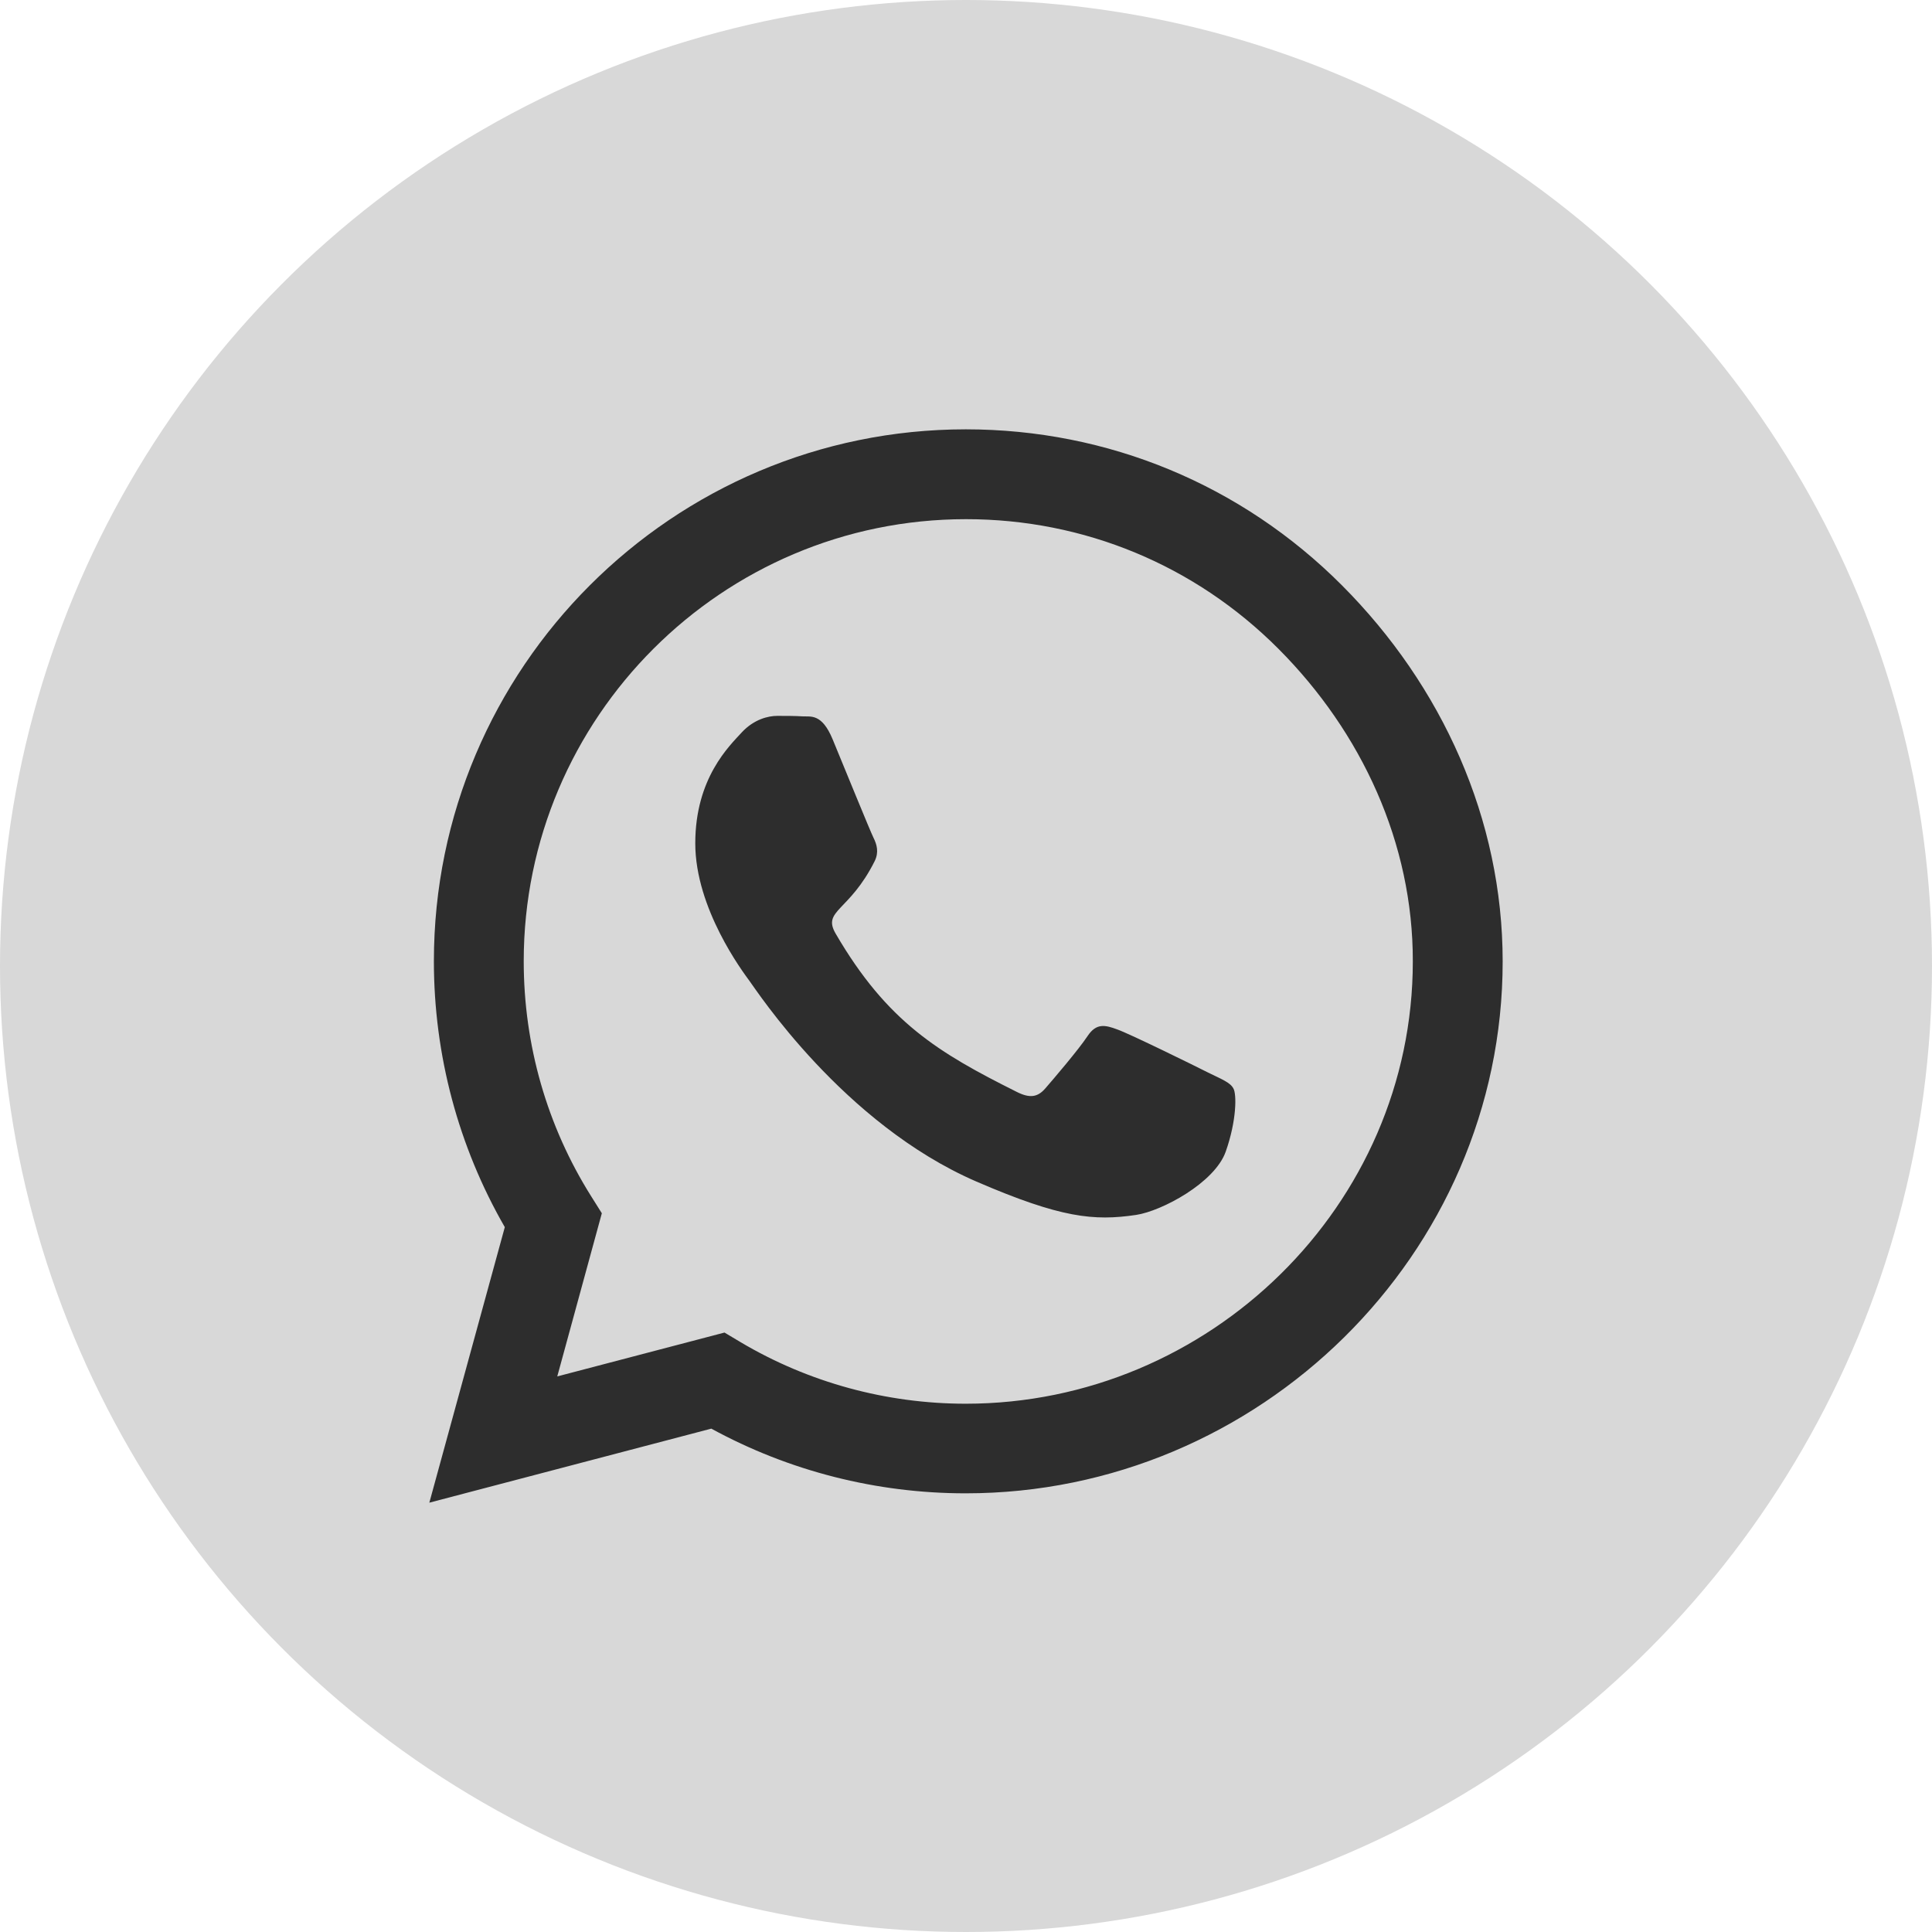
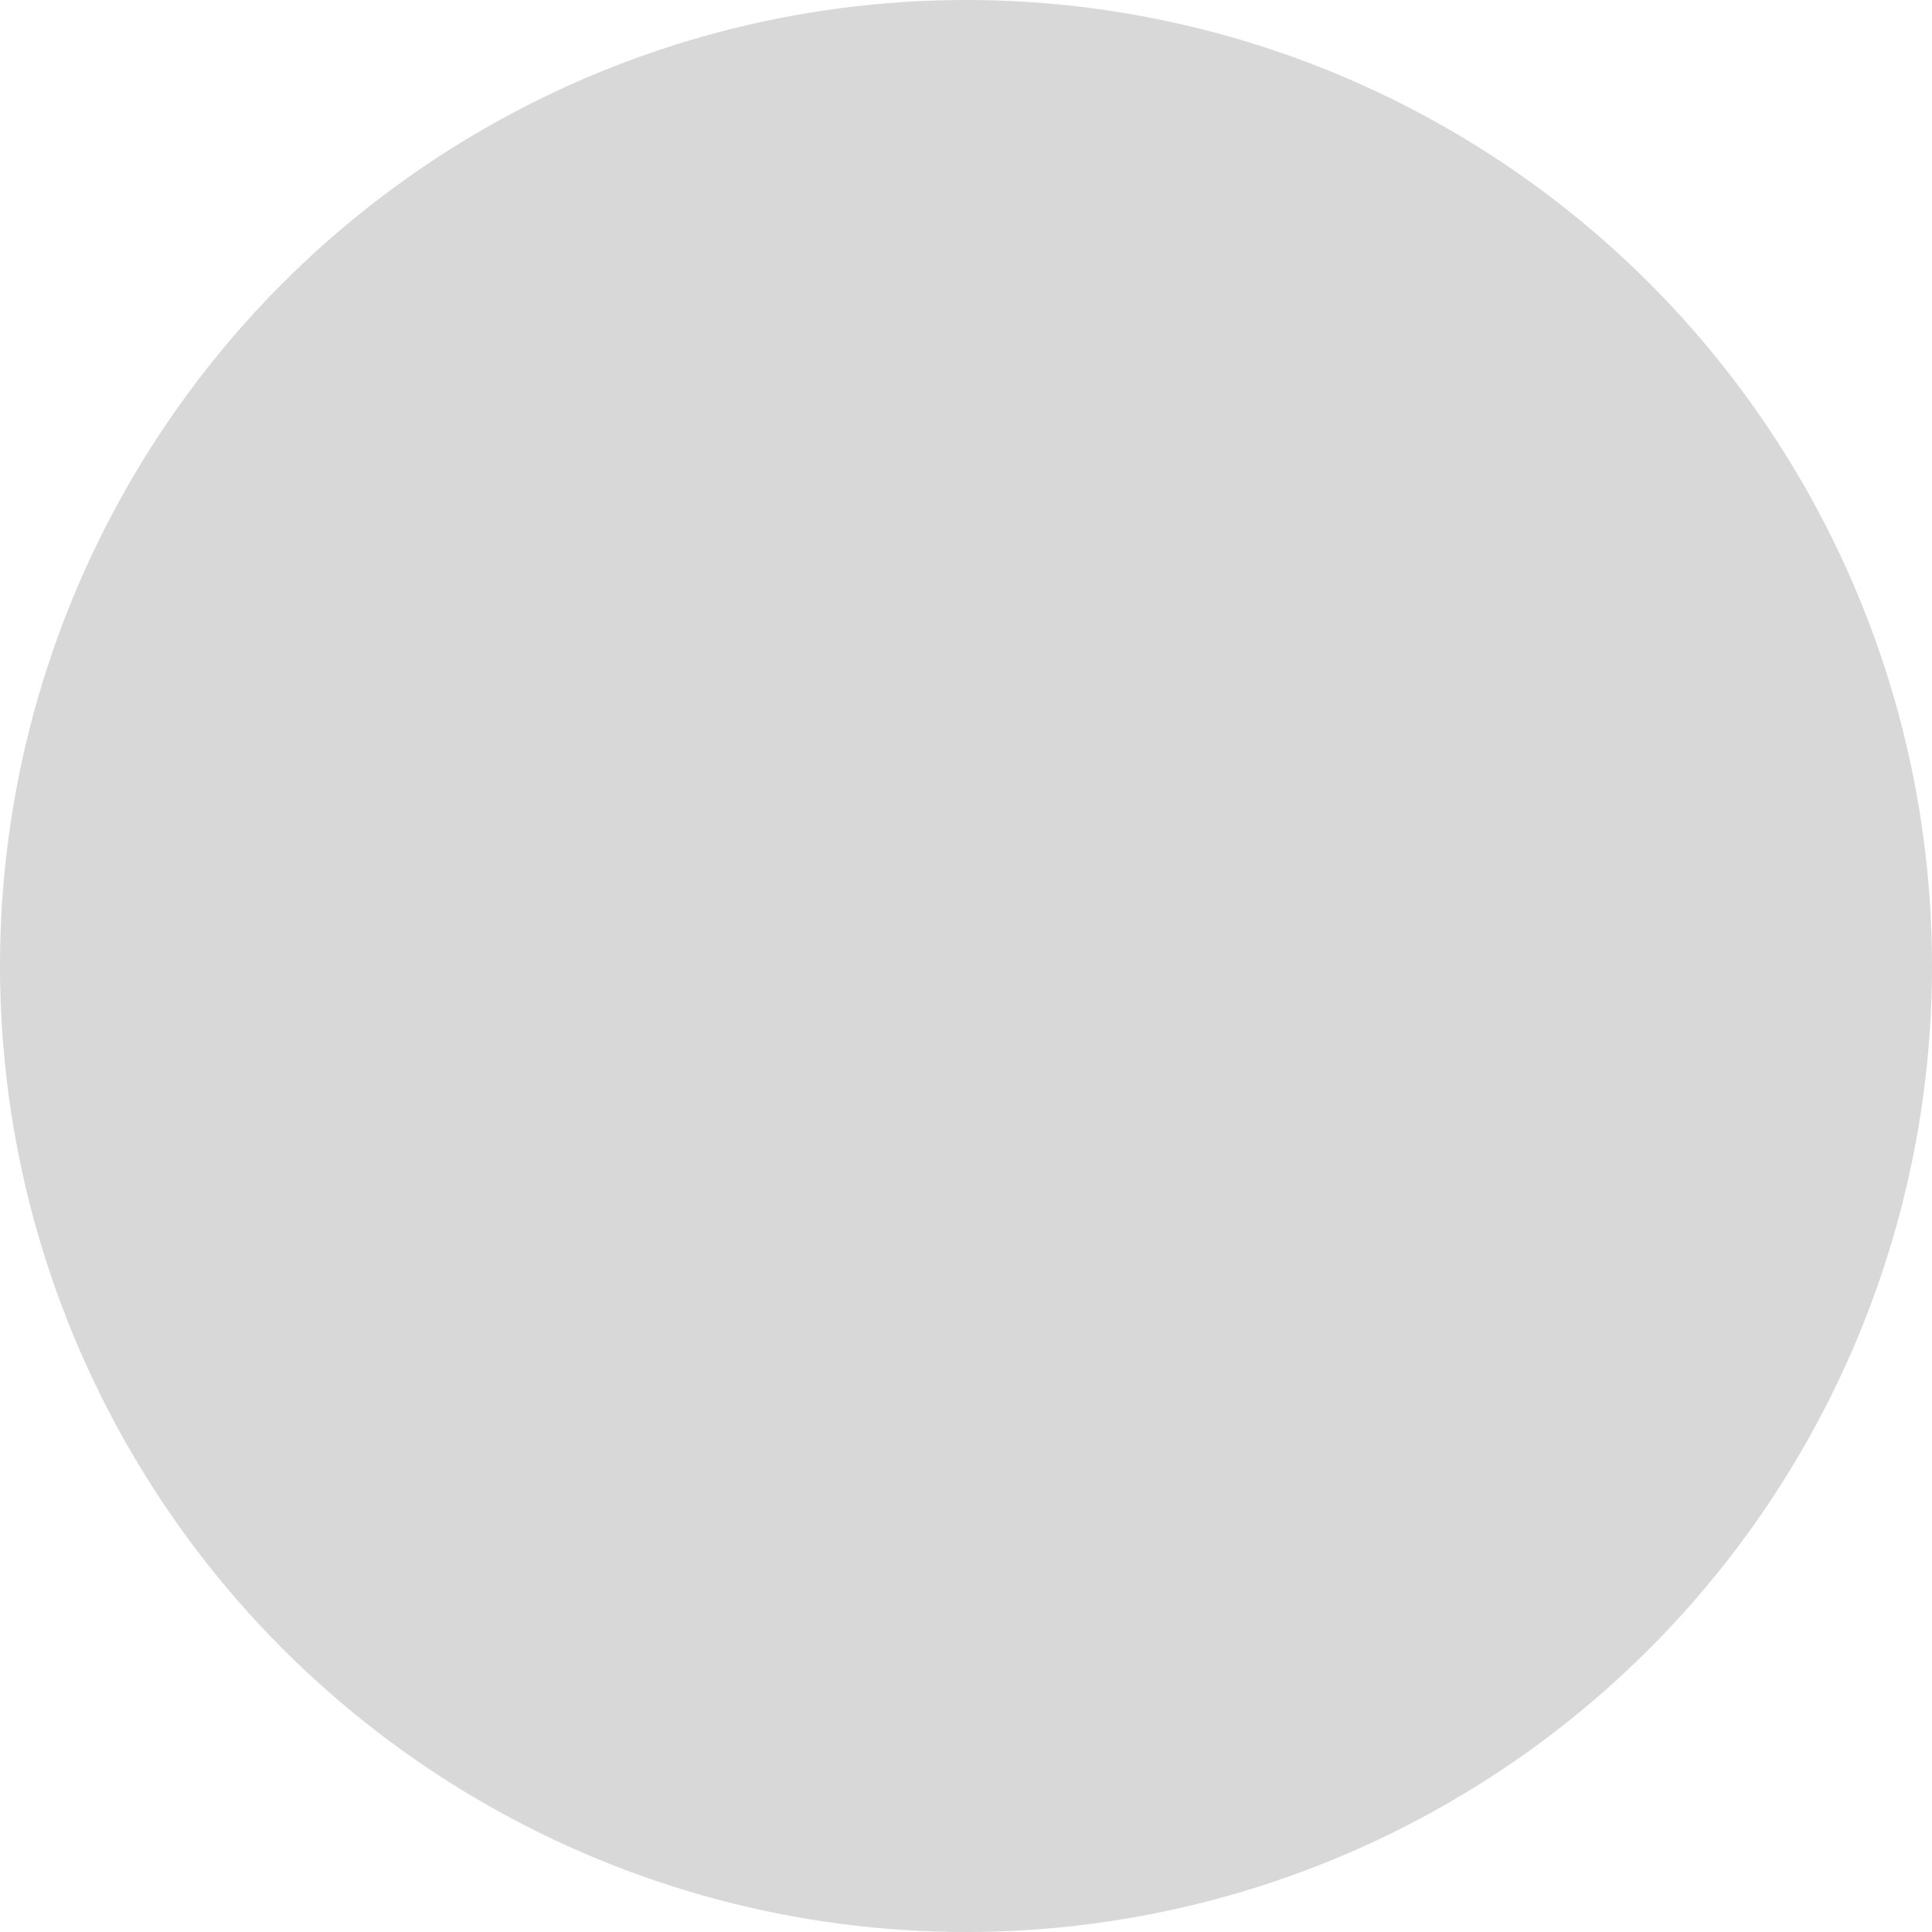
<svg xmlns="http://www.w3.org/2000/svg" width="140" height="140" viewBox="0 0 140 140" fill="none">
  <circle cx="70" cy="70" r="70" fill="#D8D8D8" />
-   <path d="M97.24 42.413C89.965 35.121 80.278 31.111 69.983 31.111C48.733 31.111 31.441 48.403 31.441 69.653C31.441 76.441 33.212 83.073 36.58 88.924L31.111 108.889L51.545 103.524C57.17 106.597 63.507 108.212 69.965 108.212H69.983C91.215 108.212 108.889 90.92 108.889 69.67C108.889 59.375 104.514 49.705 97.24 42.413ZM69.983 101.719C64.219 101.719 58.576 100.174 53.663 97.257L52.5 96.562L40.382 99.74L43.611 87.917L42.847 86.701C39.635 81.597 37.951 75.712 37.951 69.653C37.951 51.996 52.326 37.621 70 37.621C78.559 37.621 86.597 40.955 92.639 47.014C98.68 53.073 102.396 61.111 102.378 69.67C102.378 87.344 87.639 101.719 69.983 101.719ZM87.552 77.726C86.597 77.24 81.858 74.913 80.972 74.601C80.087 74.271 79.444 74.115 78.802 75.087C78.16 76.059 76.319 78.212 75.746 78.871C75.191 79.514 74.618 79.601 73.663 79.115C68.003 76.285 64.288 74.062 60.556 67.656C59.566 65.955 61.545 66.076 63.385 62.396C63.698 61.754 63.542 61.198 63.299 60.712C63.056 60.226 61.128 55.486 60.33 53.559C59.549 51.684 58.75 51.944 58.16 51.91C57.604 51.875 56.962 51.875 56.319 51.875C55.677 51.875 54.635 52.118 53.75 53.073C52.865 54.045 50.382 56.371 50.382 61.111C50.382 65.851 53.837 70.434 54.306 71.076C54.792 71.719 61.094 81.441 70.764 85.625C76.875 88.264 79.271 88.49 82.326 88.038C84.184 87.76 88.021 85.712 88.819 83.455C89.618 81.198 89.618 79.271 89.375 78.871C89.149 78.438 88.507 78.195 87.552 77.726Z" fill="#2d2d2d" />
</svg>